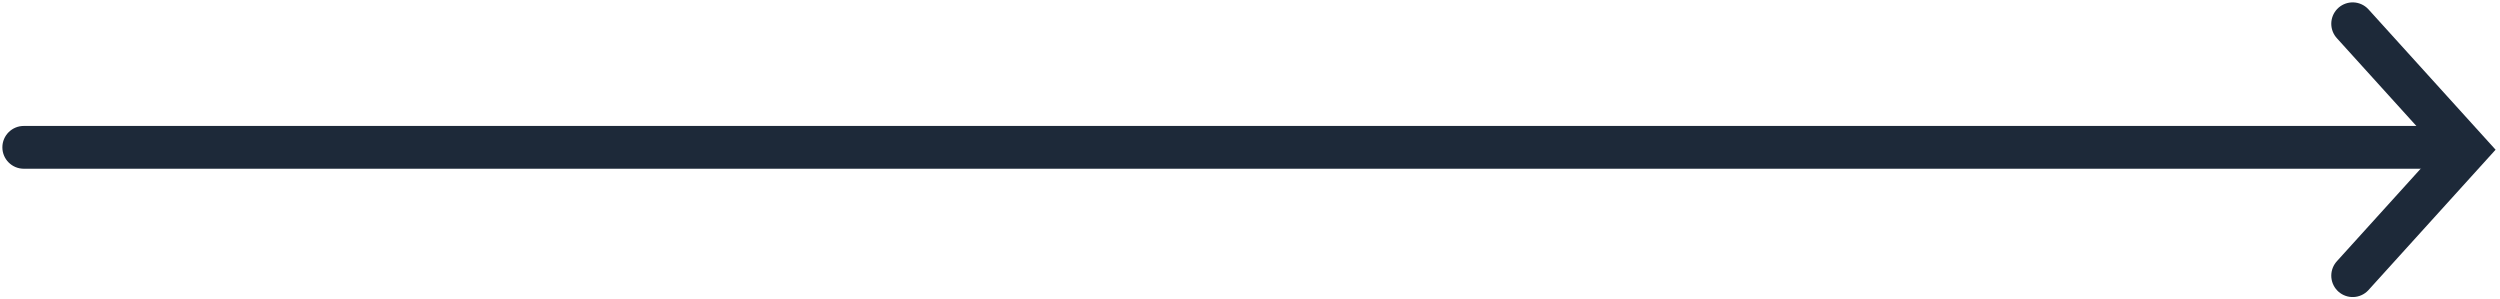
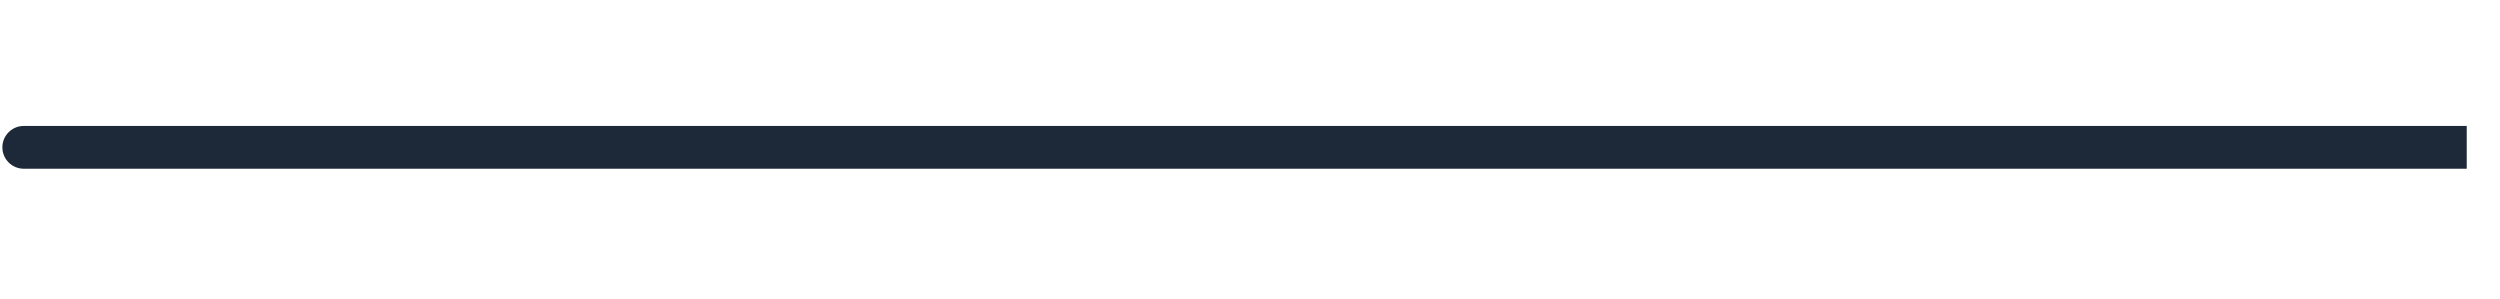
<svg xmlns="http://www.w3.org/2000/svg" width="526" height="63" viewBox="0 0 526 63" fill="none">
  <path d="M5 26.5C2.515 26.5 0.5 28.515 0.5 31C0.5 33.485 2.515 35.5 5 35.5L5 26.5ZM5 35.5L519 35.5L519 26.5L5 26.5L5 35.5Z" fill="#1D2939" />
-   <path d="M495 5L519 31.5L495 58" stroke="#1D2939" stroke-width="9" stroke-linecap="round" />
</svg>